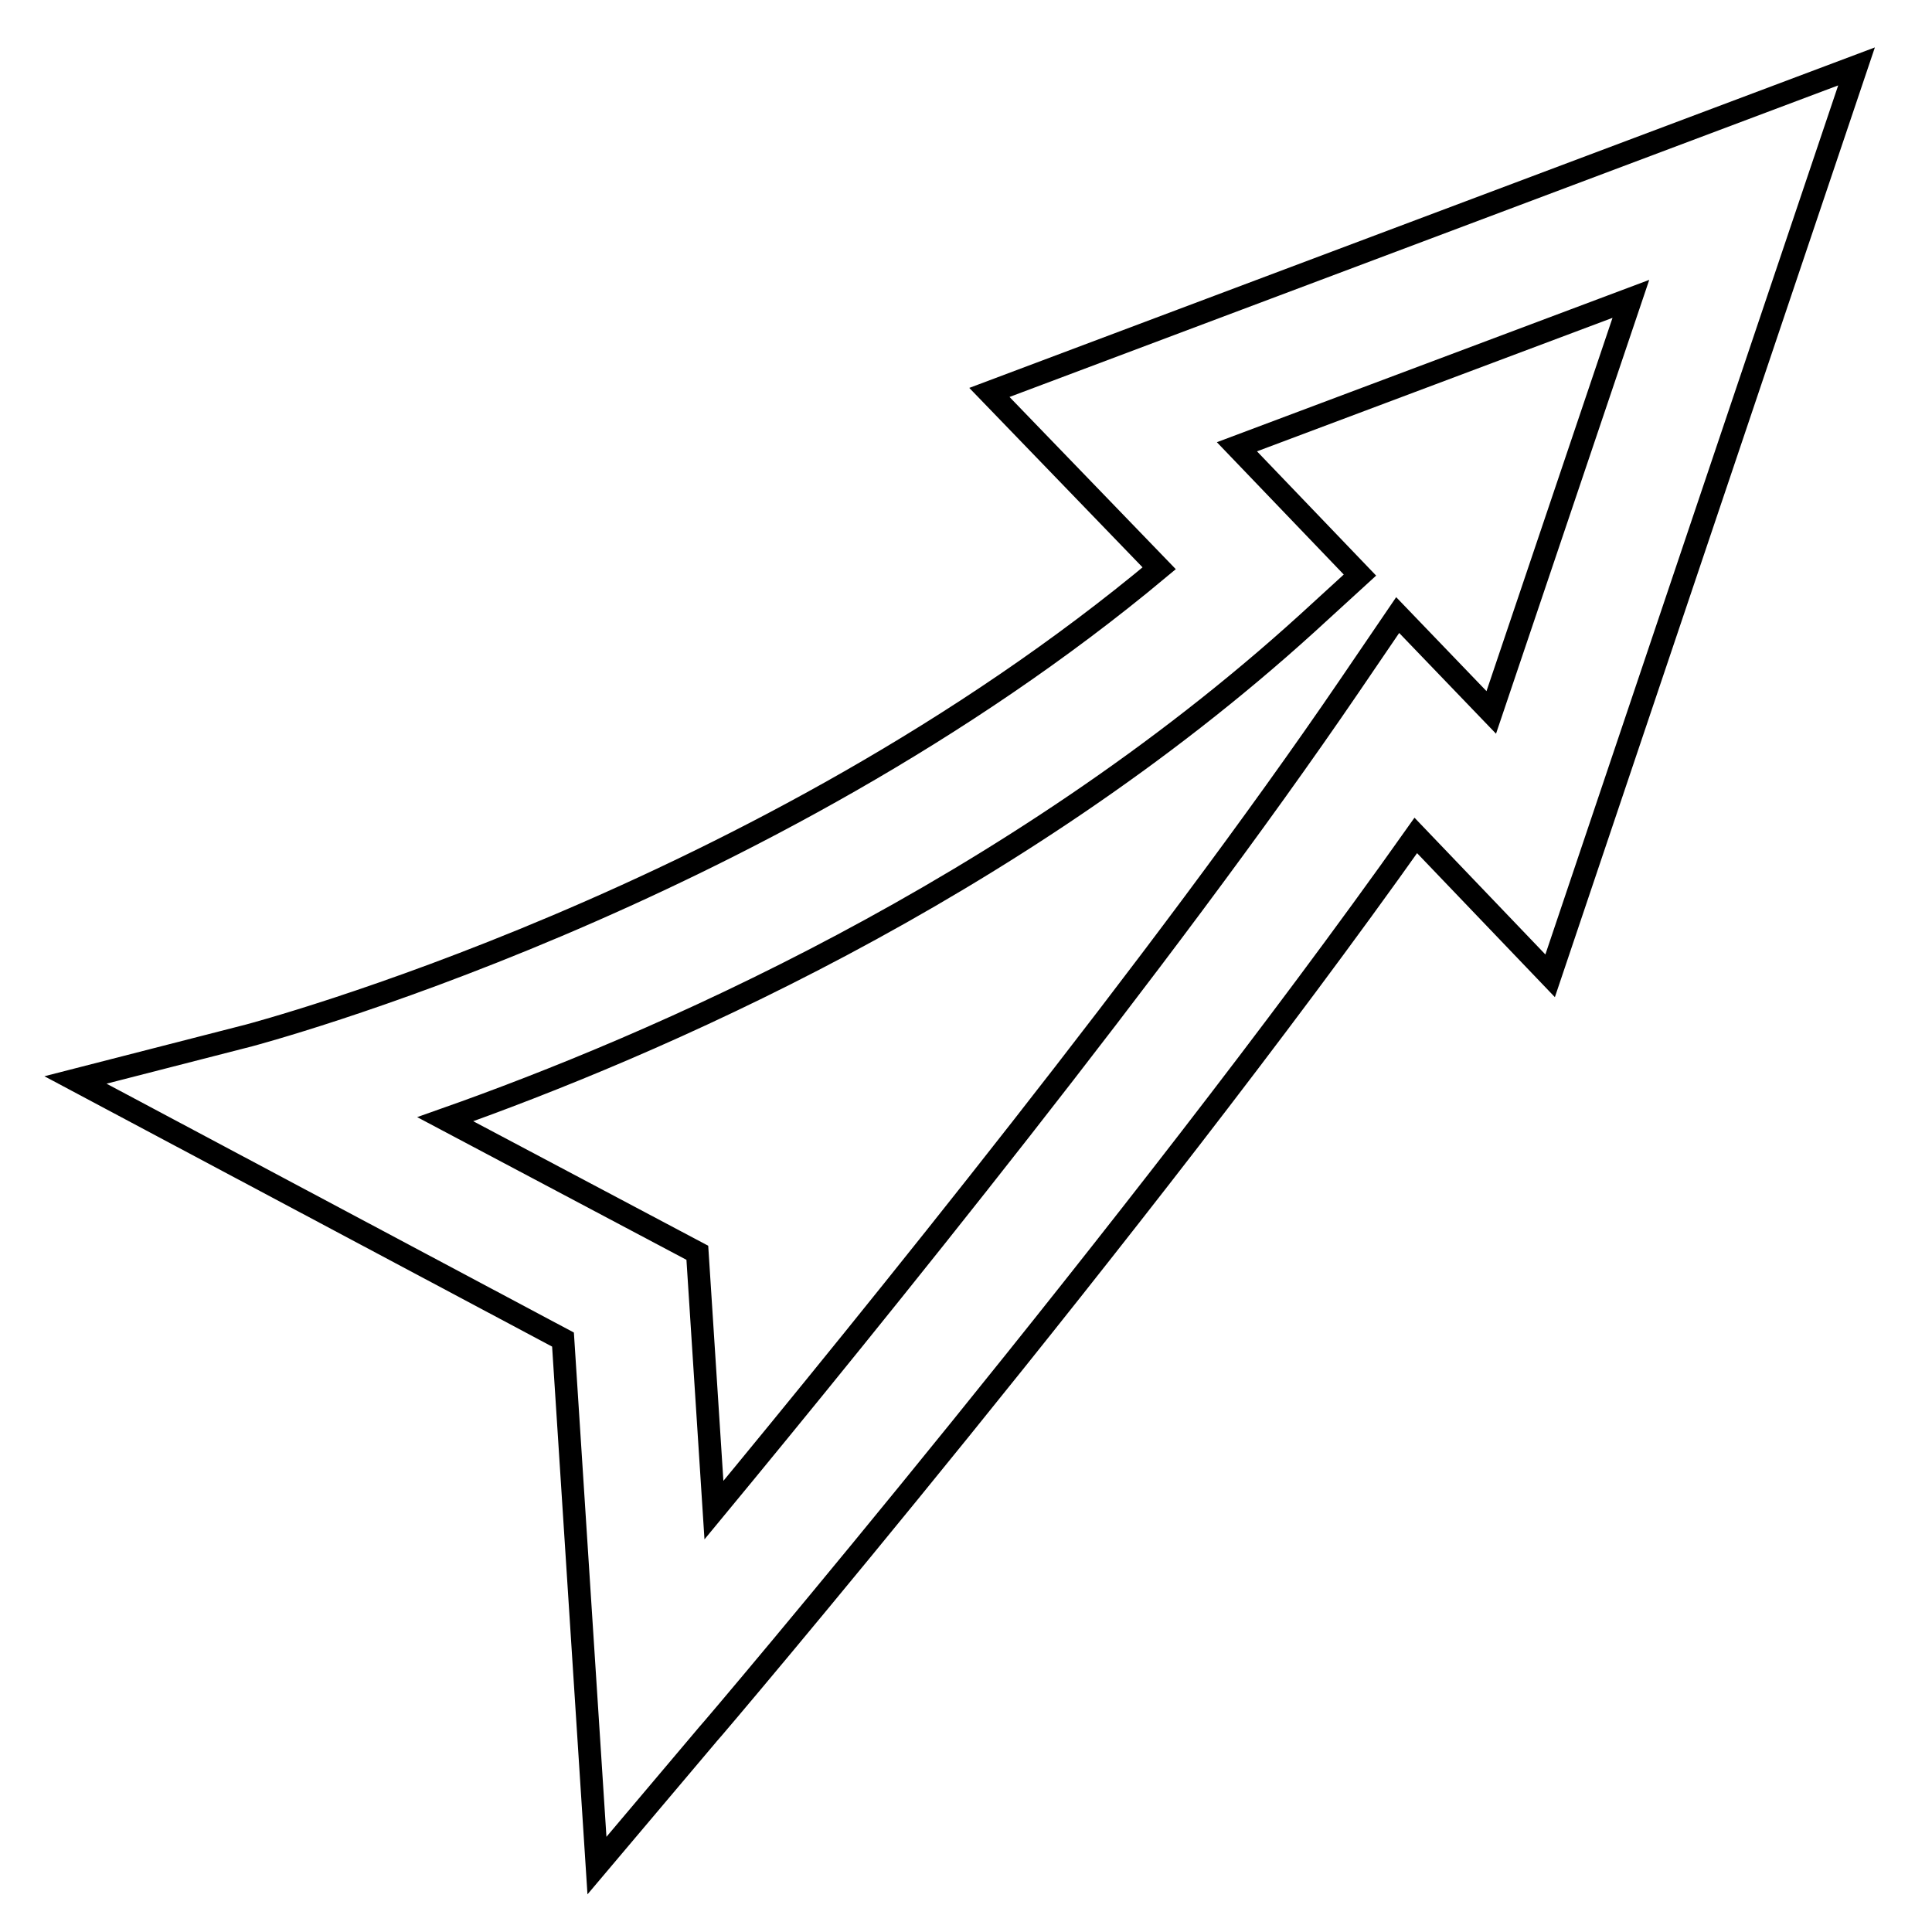
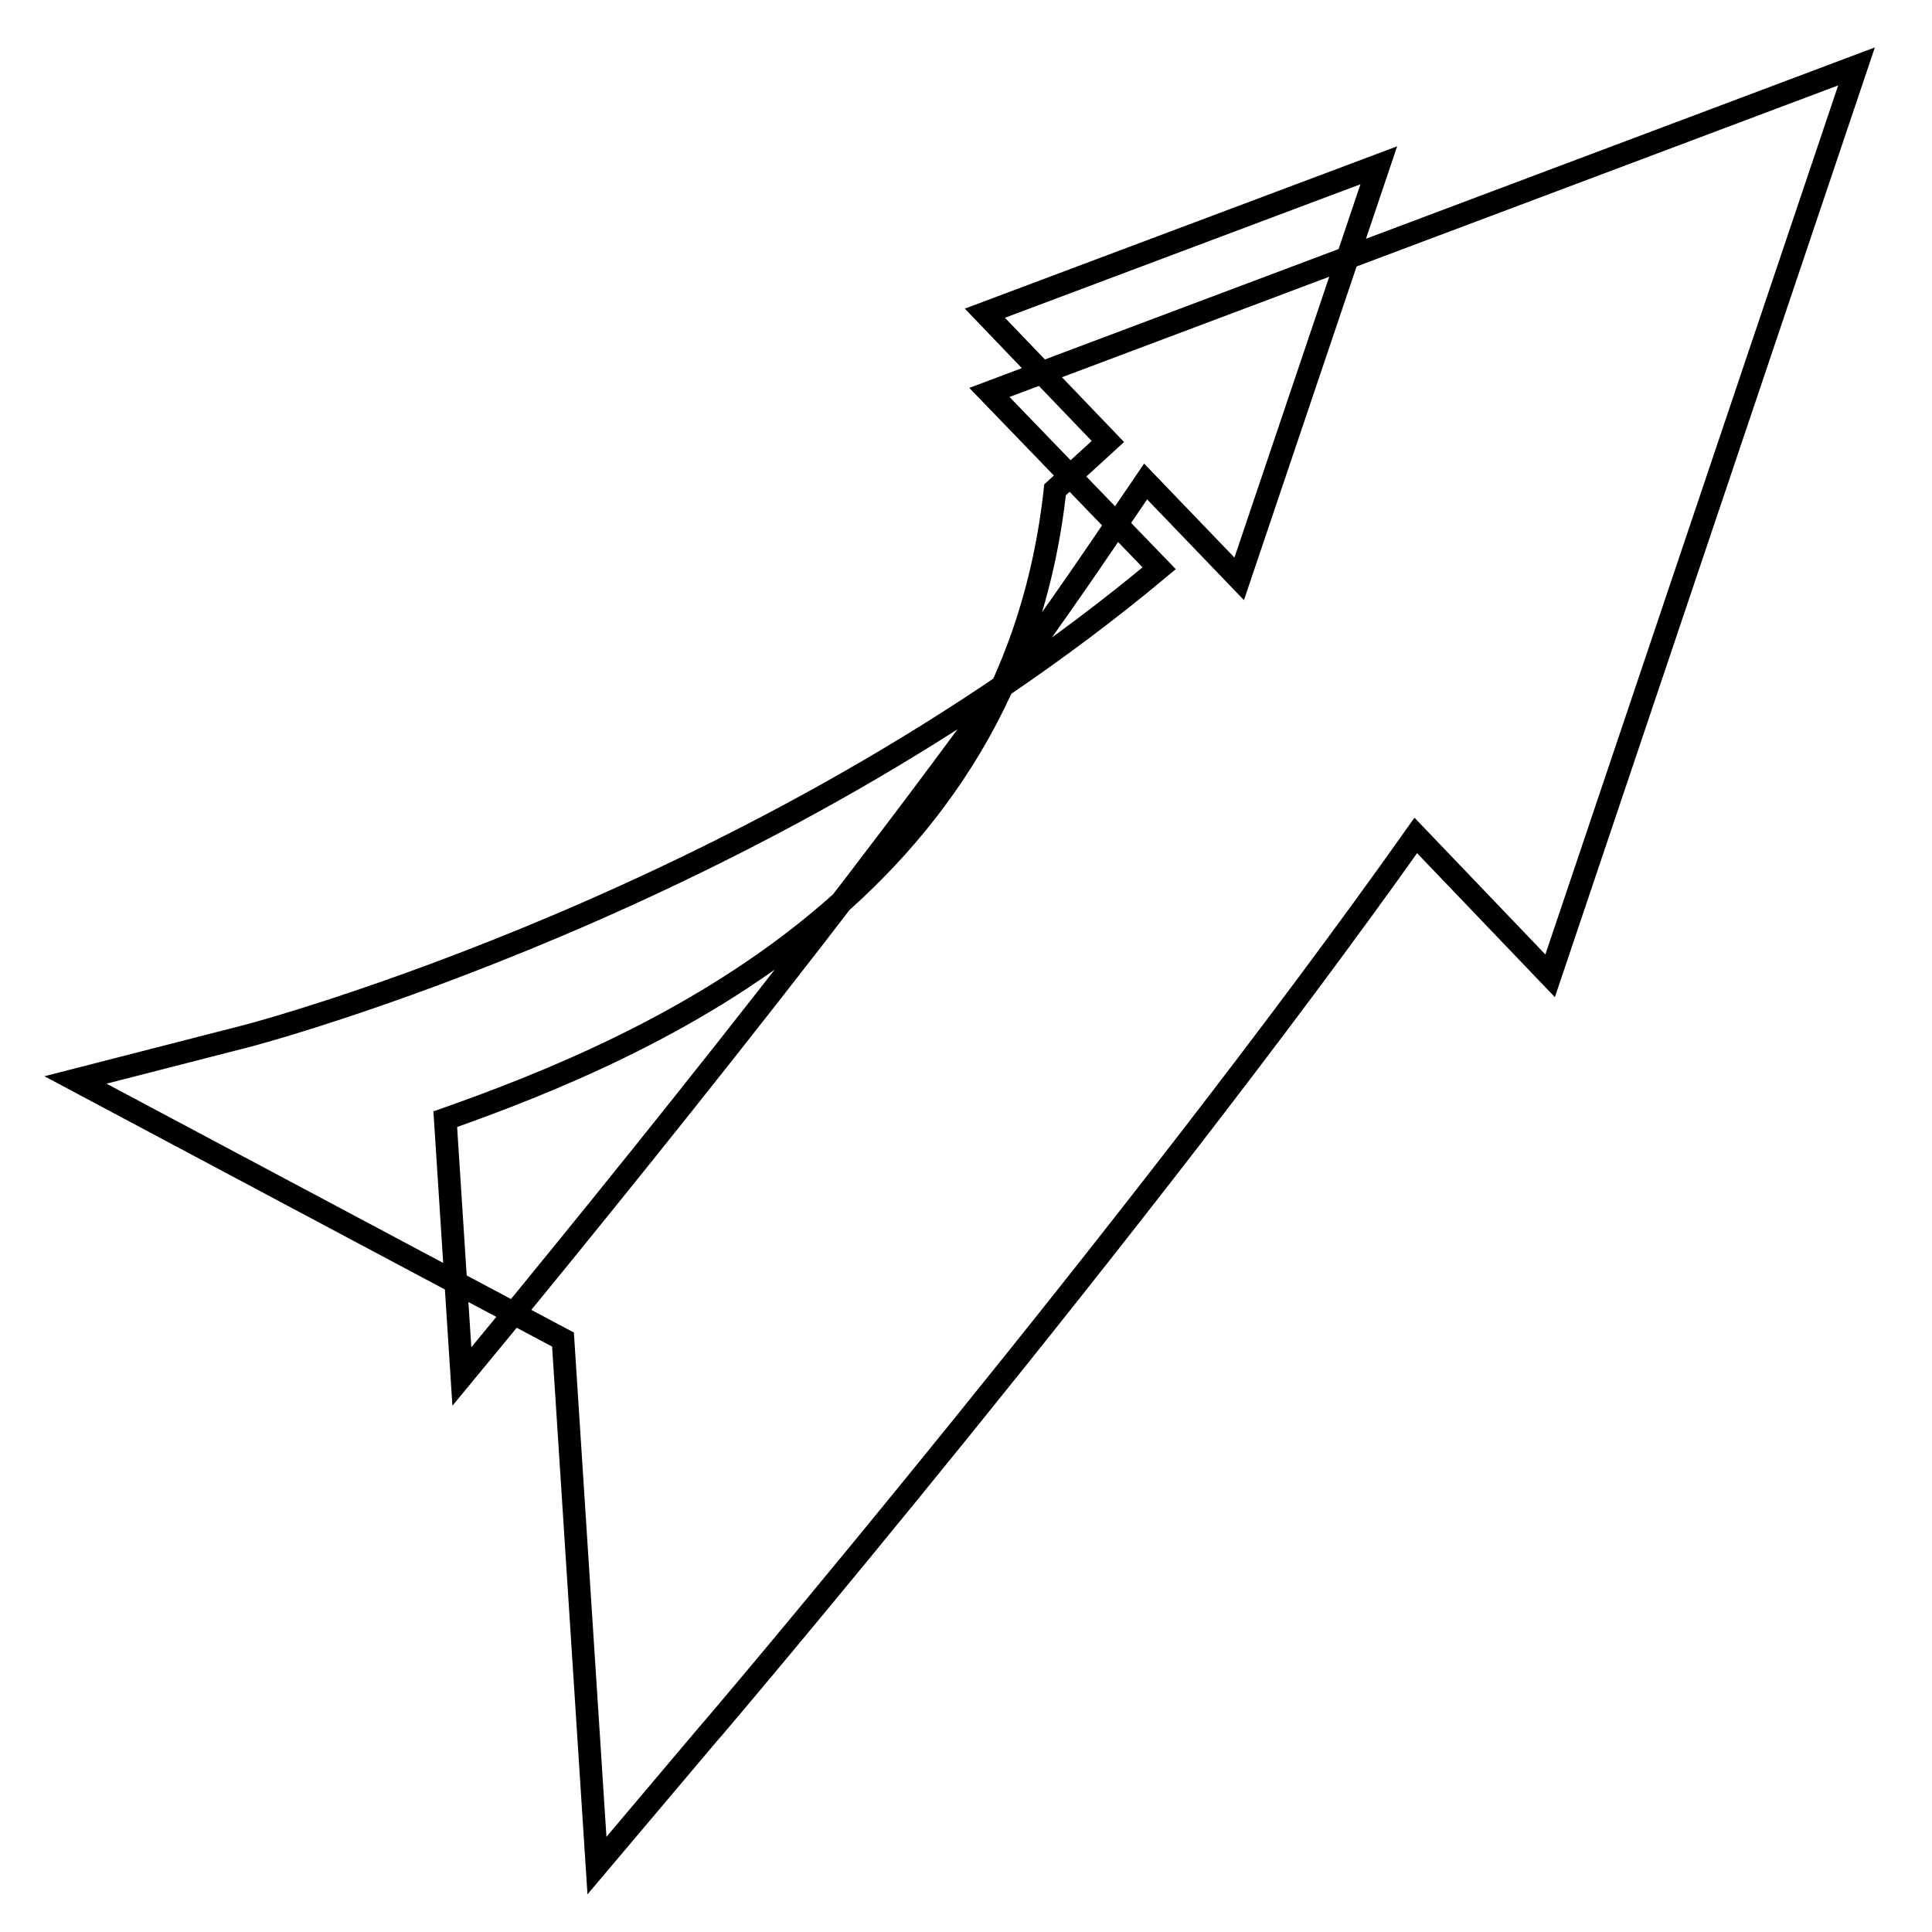
<svg xmlns="http://www.w3.org/2000/svg" version="1.1" x="0px" y="0px" viewBox="0 0 256 256" enable-background="new 0 0 256 256" xml:space="preserve">
  <g>
-     <path stroke-width="3" fill-opacity="0" stroke="#000000" d="M79.1,247.2l-4.5-69.7L10,143.1l23-5.9c0.7-0.2,67.9-17.9,120.6-61.9L131.1,52L246,8.8l-40.6,120.5 l-17.8-18.6C151,162.4,94.5,229.1,93.8,229.8L79.1,247.2L79.1,247.2z M59,148.3L92.4,166l2.2,34.1c20.9-25.3,59.4-72.8,84.2-109.2 l6.4-9.4l12.4,12.9l18.5-54.8l-52.2,19.6l16.3,17l-7,6.4C134,118.2,86.2,138.7,59,148.3L59,148.3z" />
+     <path stroke-width="3" fill-opacity="0" stroke="#000000" d="M79.1,247.2l-4.5-69.7L10,143.1l23-5.9c0.7-0.2,67.9-17.9,120.6-61.9L131.1,52L246,8.8l-40.6,120.5 l-17.8-18.6C151,162.4,94.5,229.1,93.8,229.8L79.1,247.2L79.1,247.2z M59,148.3l2.2,34.1c20.9-25.3,59.4-72.8,84.2-109.2 l6.4-9.4l12.4,12.9l18.5-54.8l-52.2,19.6l16.3,17l-7,6.4C134,118.2,86.2,138.7,59,148.3L59,148.3z" />
  </g>
</svg>